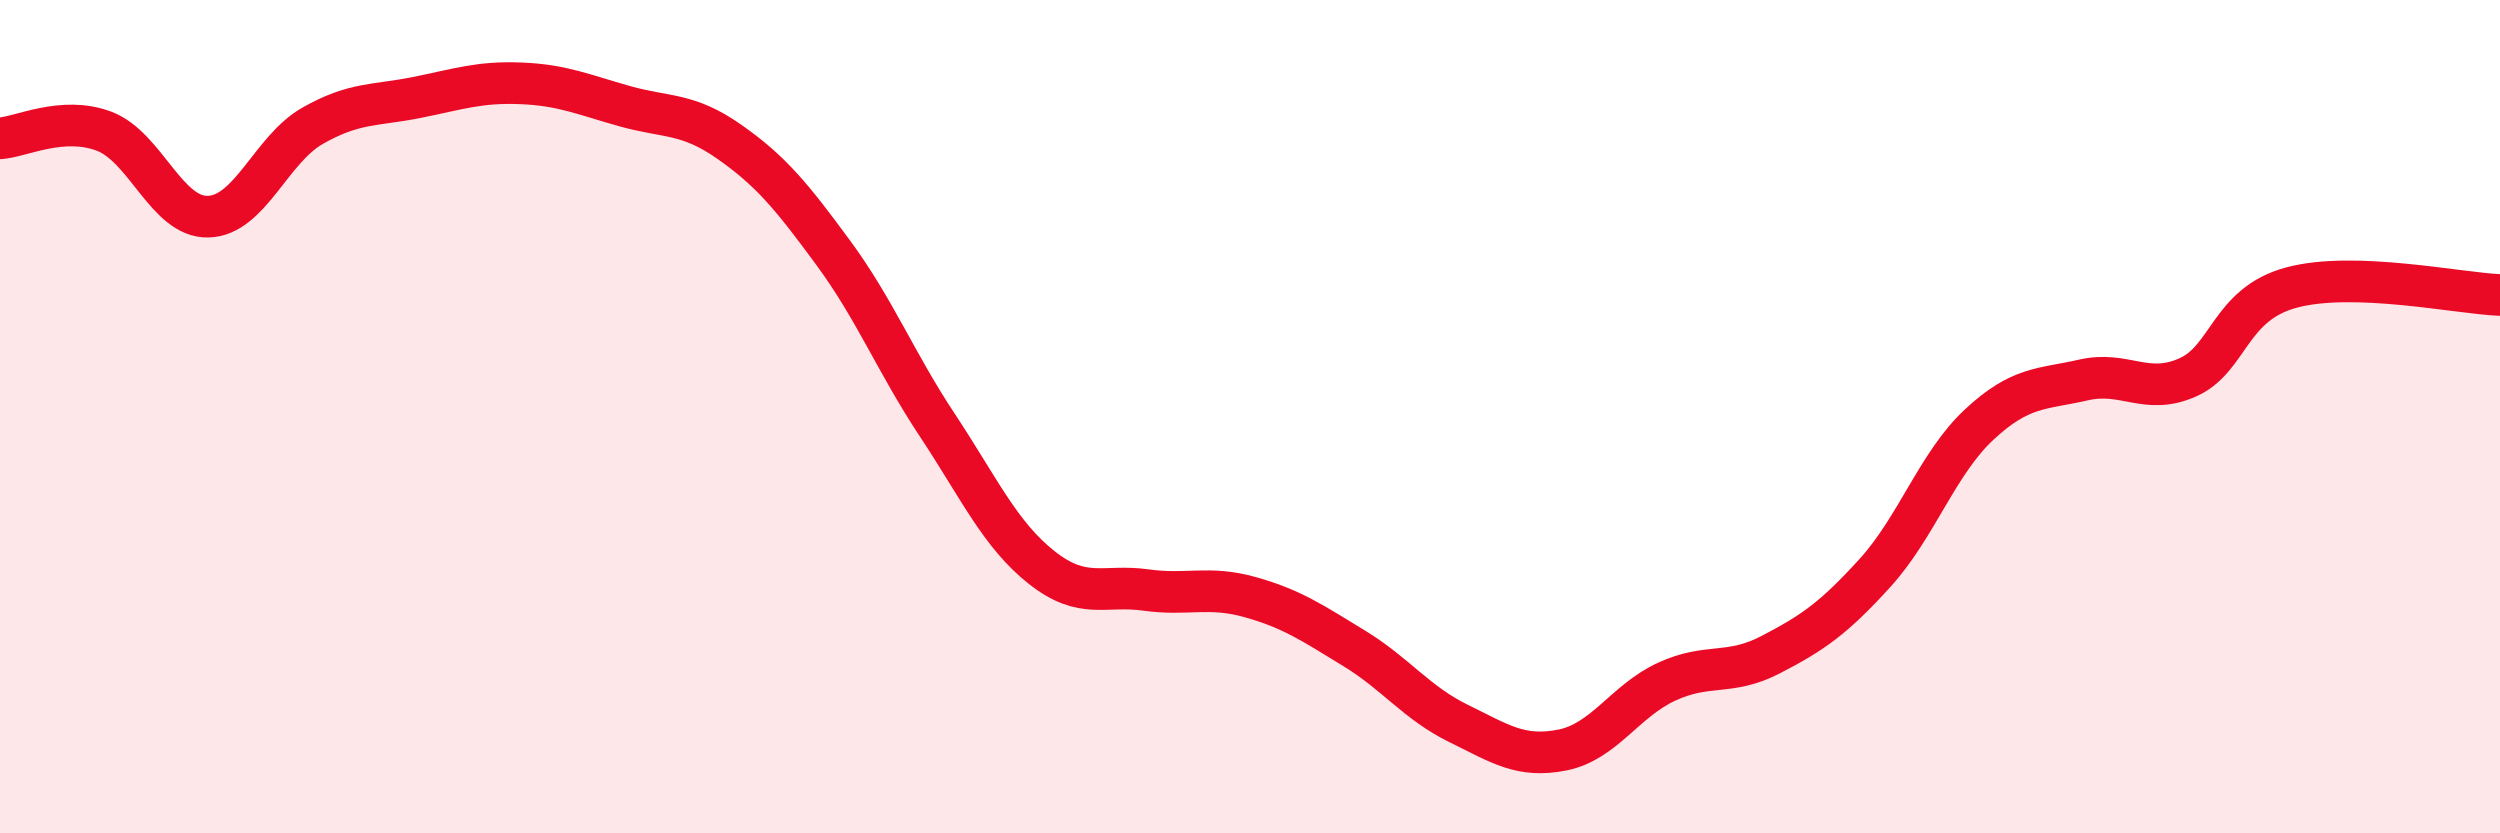
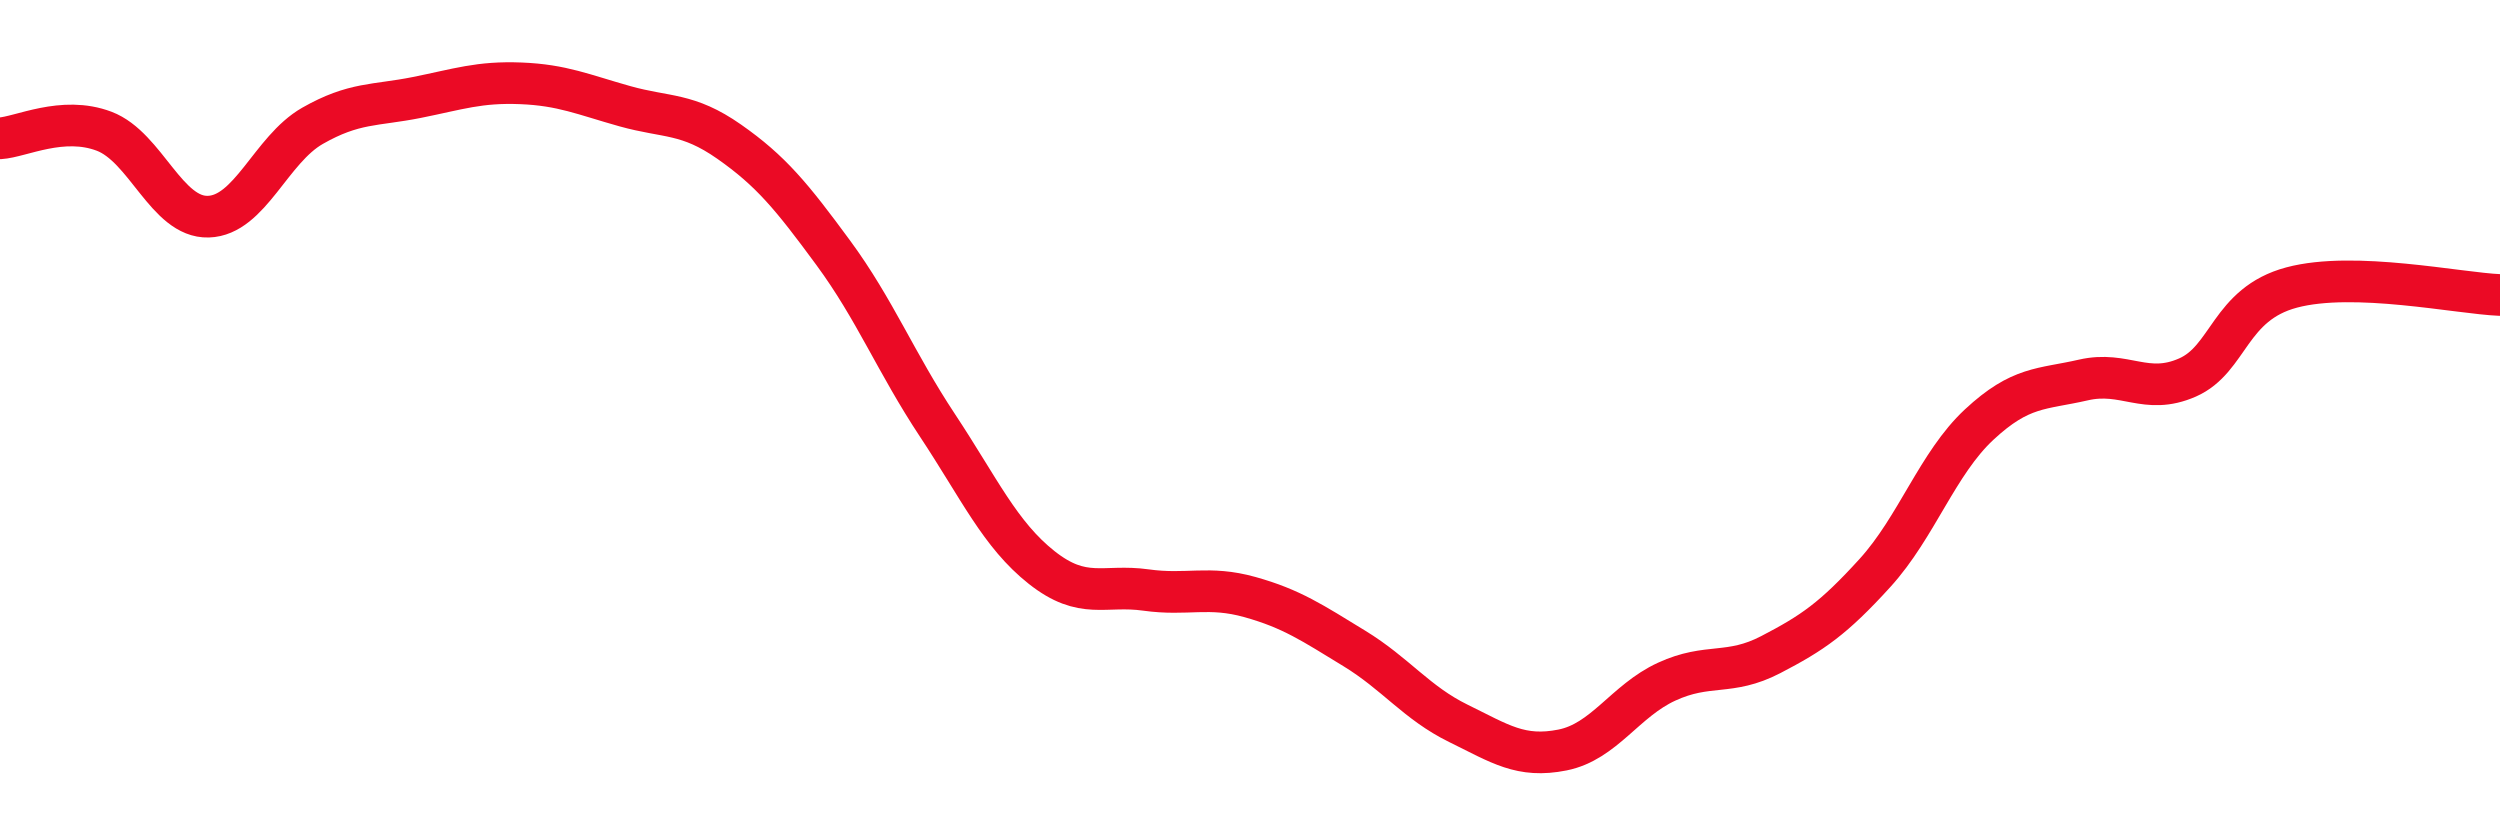
<svg xmlns="http://www.w3.org/2000/svg" width="60" height="20" viewBox="0 0 60 20">
-   <path d="M 0,3.32 C 0.5,3.29 1.5,2.77 2.5,3.15 C 3.5,3.53 4,5.23 5,5.2 C 6,5.17 6.5,3.59 7.5,3.02 C 8.5,2.45 9,2.54 10,2.34 C 11,2.14 11.5,1.96 12.5,2 C 13.5,2.04 14,2.27 15,2.55 C 16,2.83 16.5,2.7 17.5,3.4 C 18.5,4.1 19,4.71 20,6.07 C 21,7.43 21.5,8.7 22.5,10.21 C 23.5,11.72 24,12.83 25,13.62 C 26,14.41 26.5,14.02 27.5,14.16 C 28.5,14.3 29,14.05 30,14.33 C 31,14.61 31.5,14.95 32.5,15.56 C 33.5,16.17 34,16.87 35,17.36 C 36,17.85 36.5,18.2 37.5,18 C 38.5,17.8 39,16.82 40,16.36 C 41,15.9 41.5,16.23 42.5,15.71 C 43.5,15.19 44,14.85 45,13.75 C 46,12.65 46.5,11.12 47.5,10.19 C 48.5,9.26 49,9.35 50,9.12 C 51,8.89 51.5,9.5 52.5,9.06 C 53.5,8.62 53.5,7.3 55,6.9 C 56.5,6.5 59,7.04 60,7.08L60 20L0 20Z" fill="#EB0A25" opacity="0.1" stroke-linecap="round" stroke-linejoin="round" />
  <path d="M 0,3.32 C 0.5,3.29 1.5,2.77 2.5,3.15 C 3.5,3.53 4,5.23 5,5.2 C 6,5.17 6.5,3.59 7.5,3.02 C 8.5,2.45 9,2.54 10,2.34 C 11,2.14 11.5,1.96 12.5,2 C 13.5,2.04 14,2.27 15,2.55 C 16,2.83 16.5,2.7 17.5,3.4 C 18.5,4.1 19,4.71 20,6.07 C 21,7.43 21.5,8.7 22.5,10.21 C 23.5,11.72 24,12.83 25,13.62 C 26,14.41 26.5,14.02 27.5,14.16 C 28.5,14.3 29,14.05 30,14.33 C 31,14.61 31.5,14.95 32.5,15.56 C 33.5,16.17 34,16.87 35,17.36 C 36,17.85 36.5,18.2 37.5,18 C 38.5,17.8 39,16.82 40,16.36 C 41,15.9 41.5,16.23 42.5,15.71 C 43.5,15.19 44,14.85 45,13.75 C 46,12.65 46.5,11.12 47.5,10.19 C 48.5,9.26 49,9.35 50,9.12 C 51,8.89 51.5,9.5 52.5,9.06 C 53.5,8.62 53.5,7.3 55,6.9 C 56.5,6.5 59,7.04 60,7.08" stroke="#EB0A25" stroke-width="1" fill="none" stroke-linecap="round" stroke-linejoin="round" />
</svg>